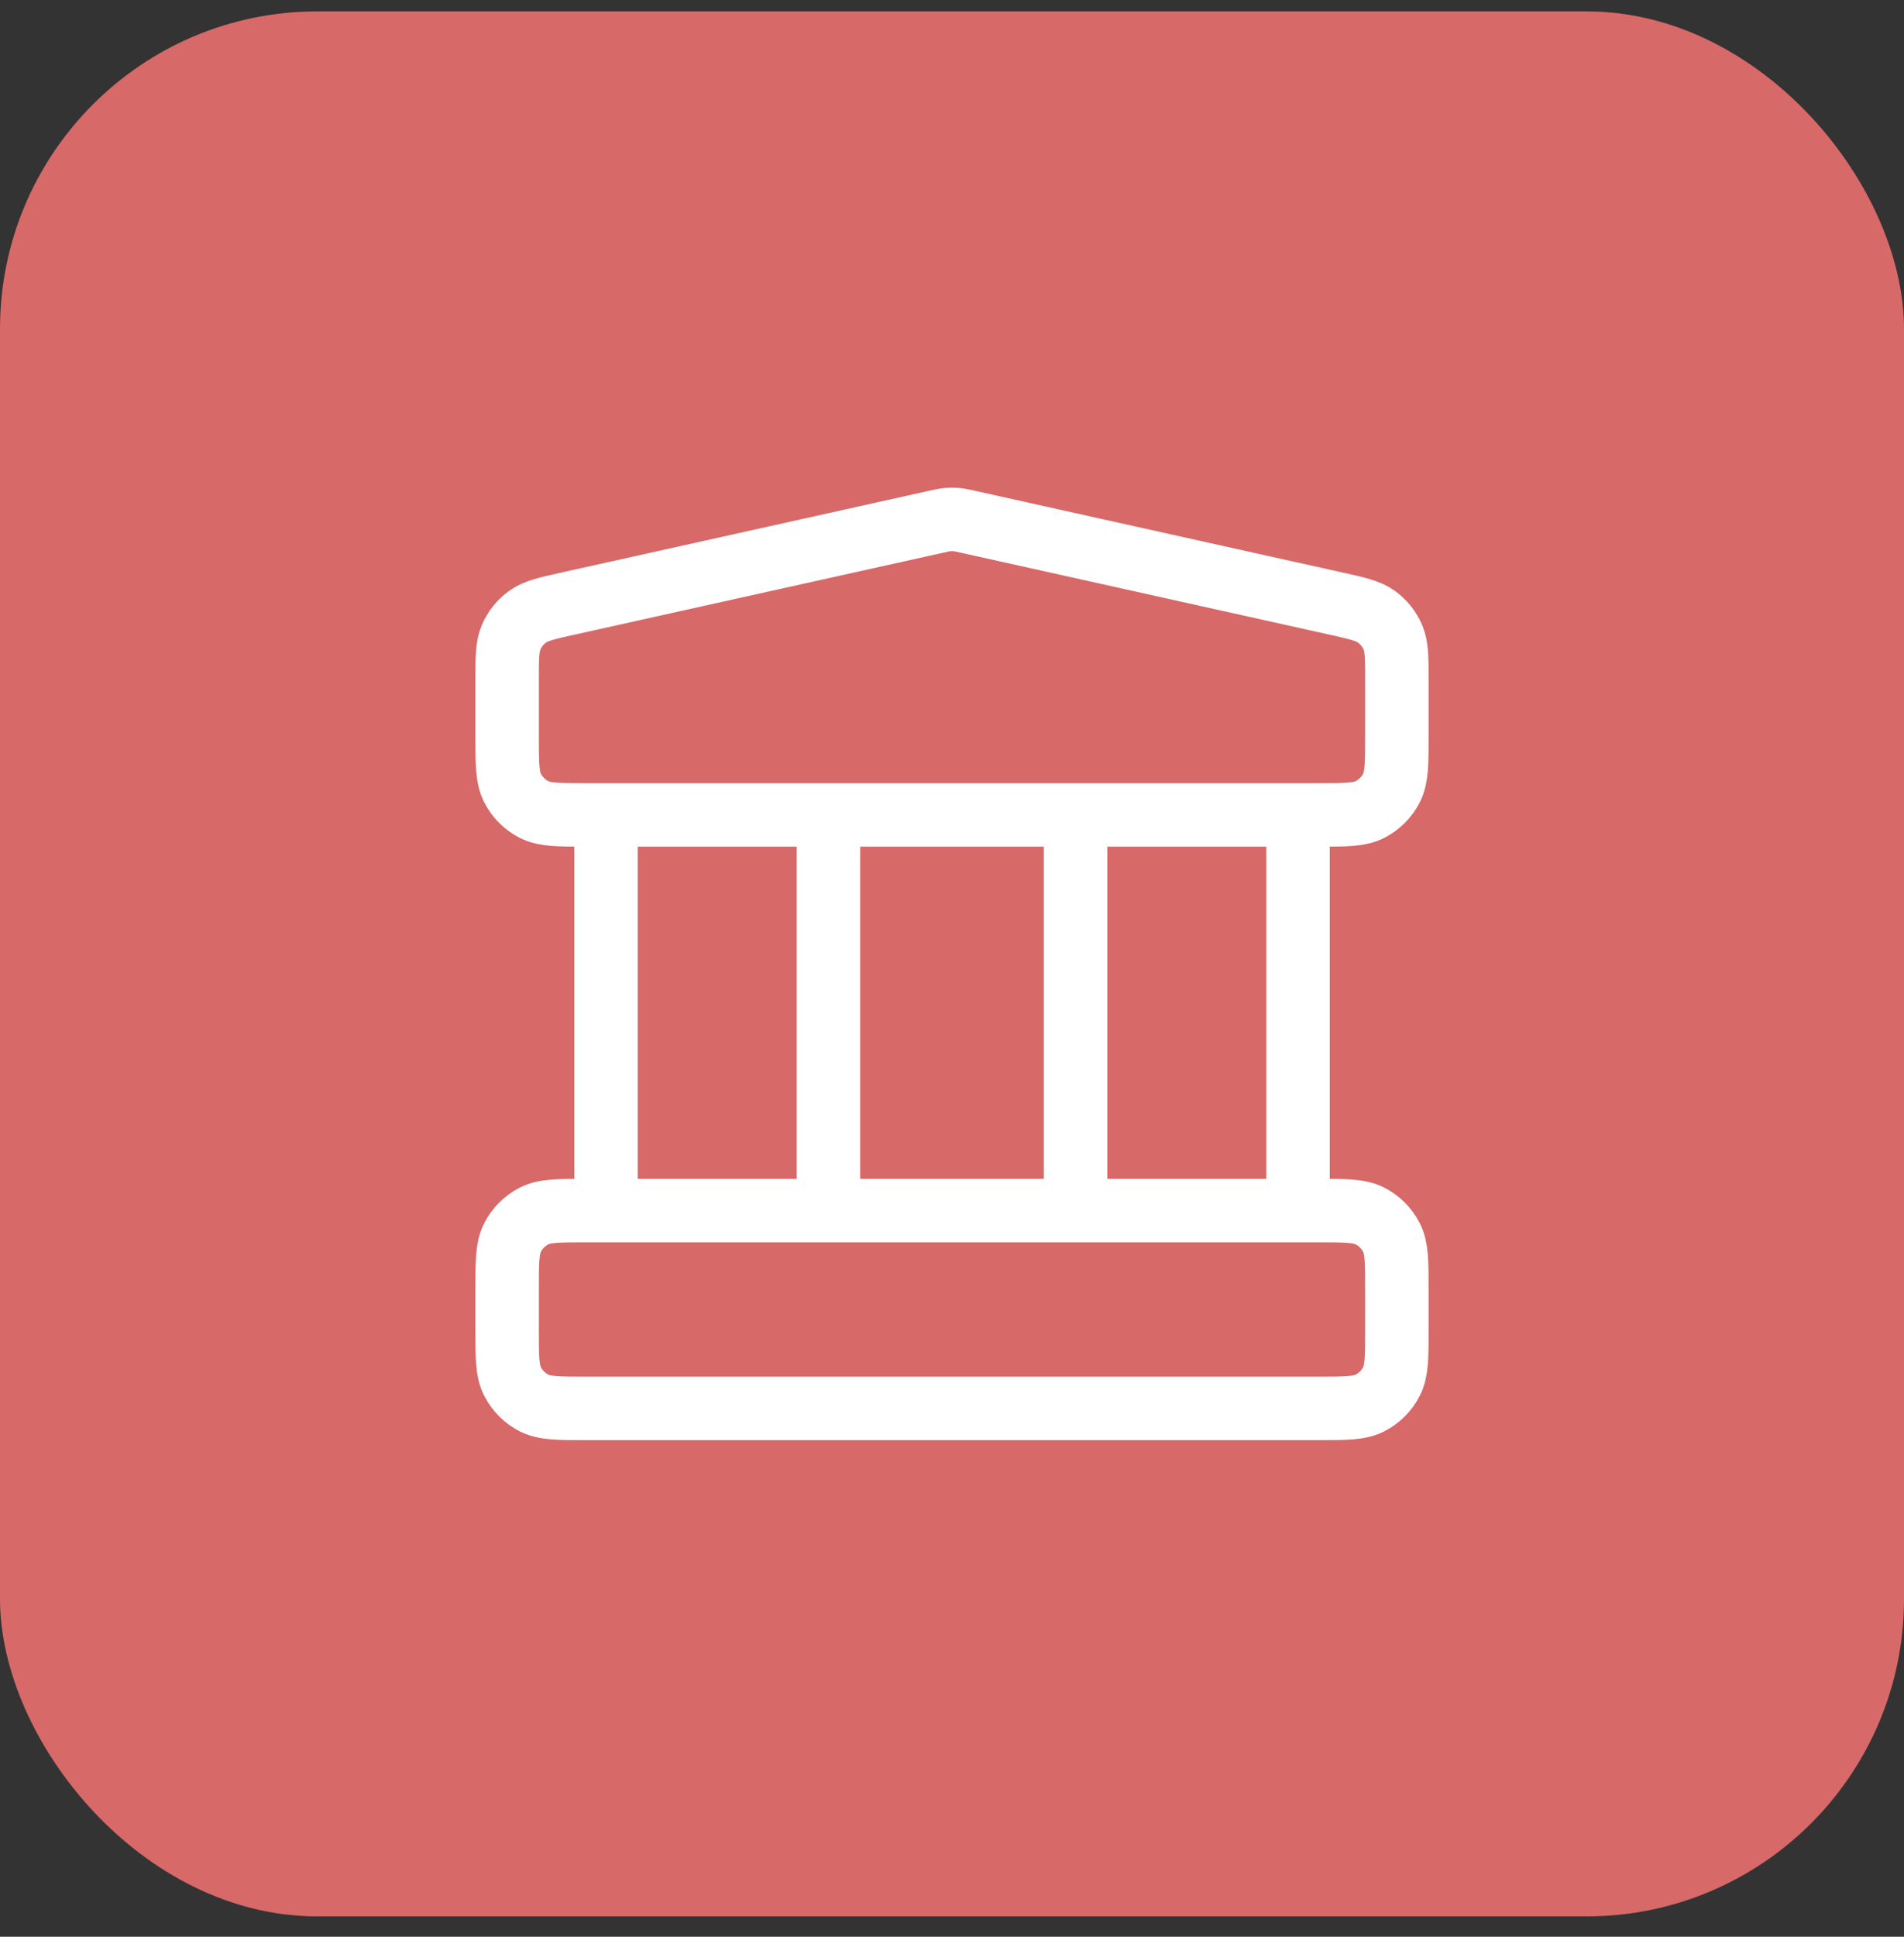
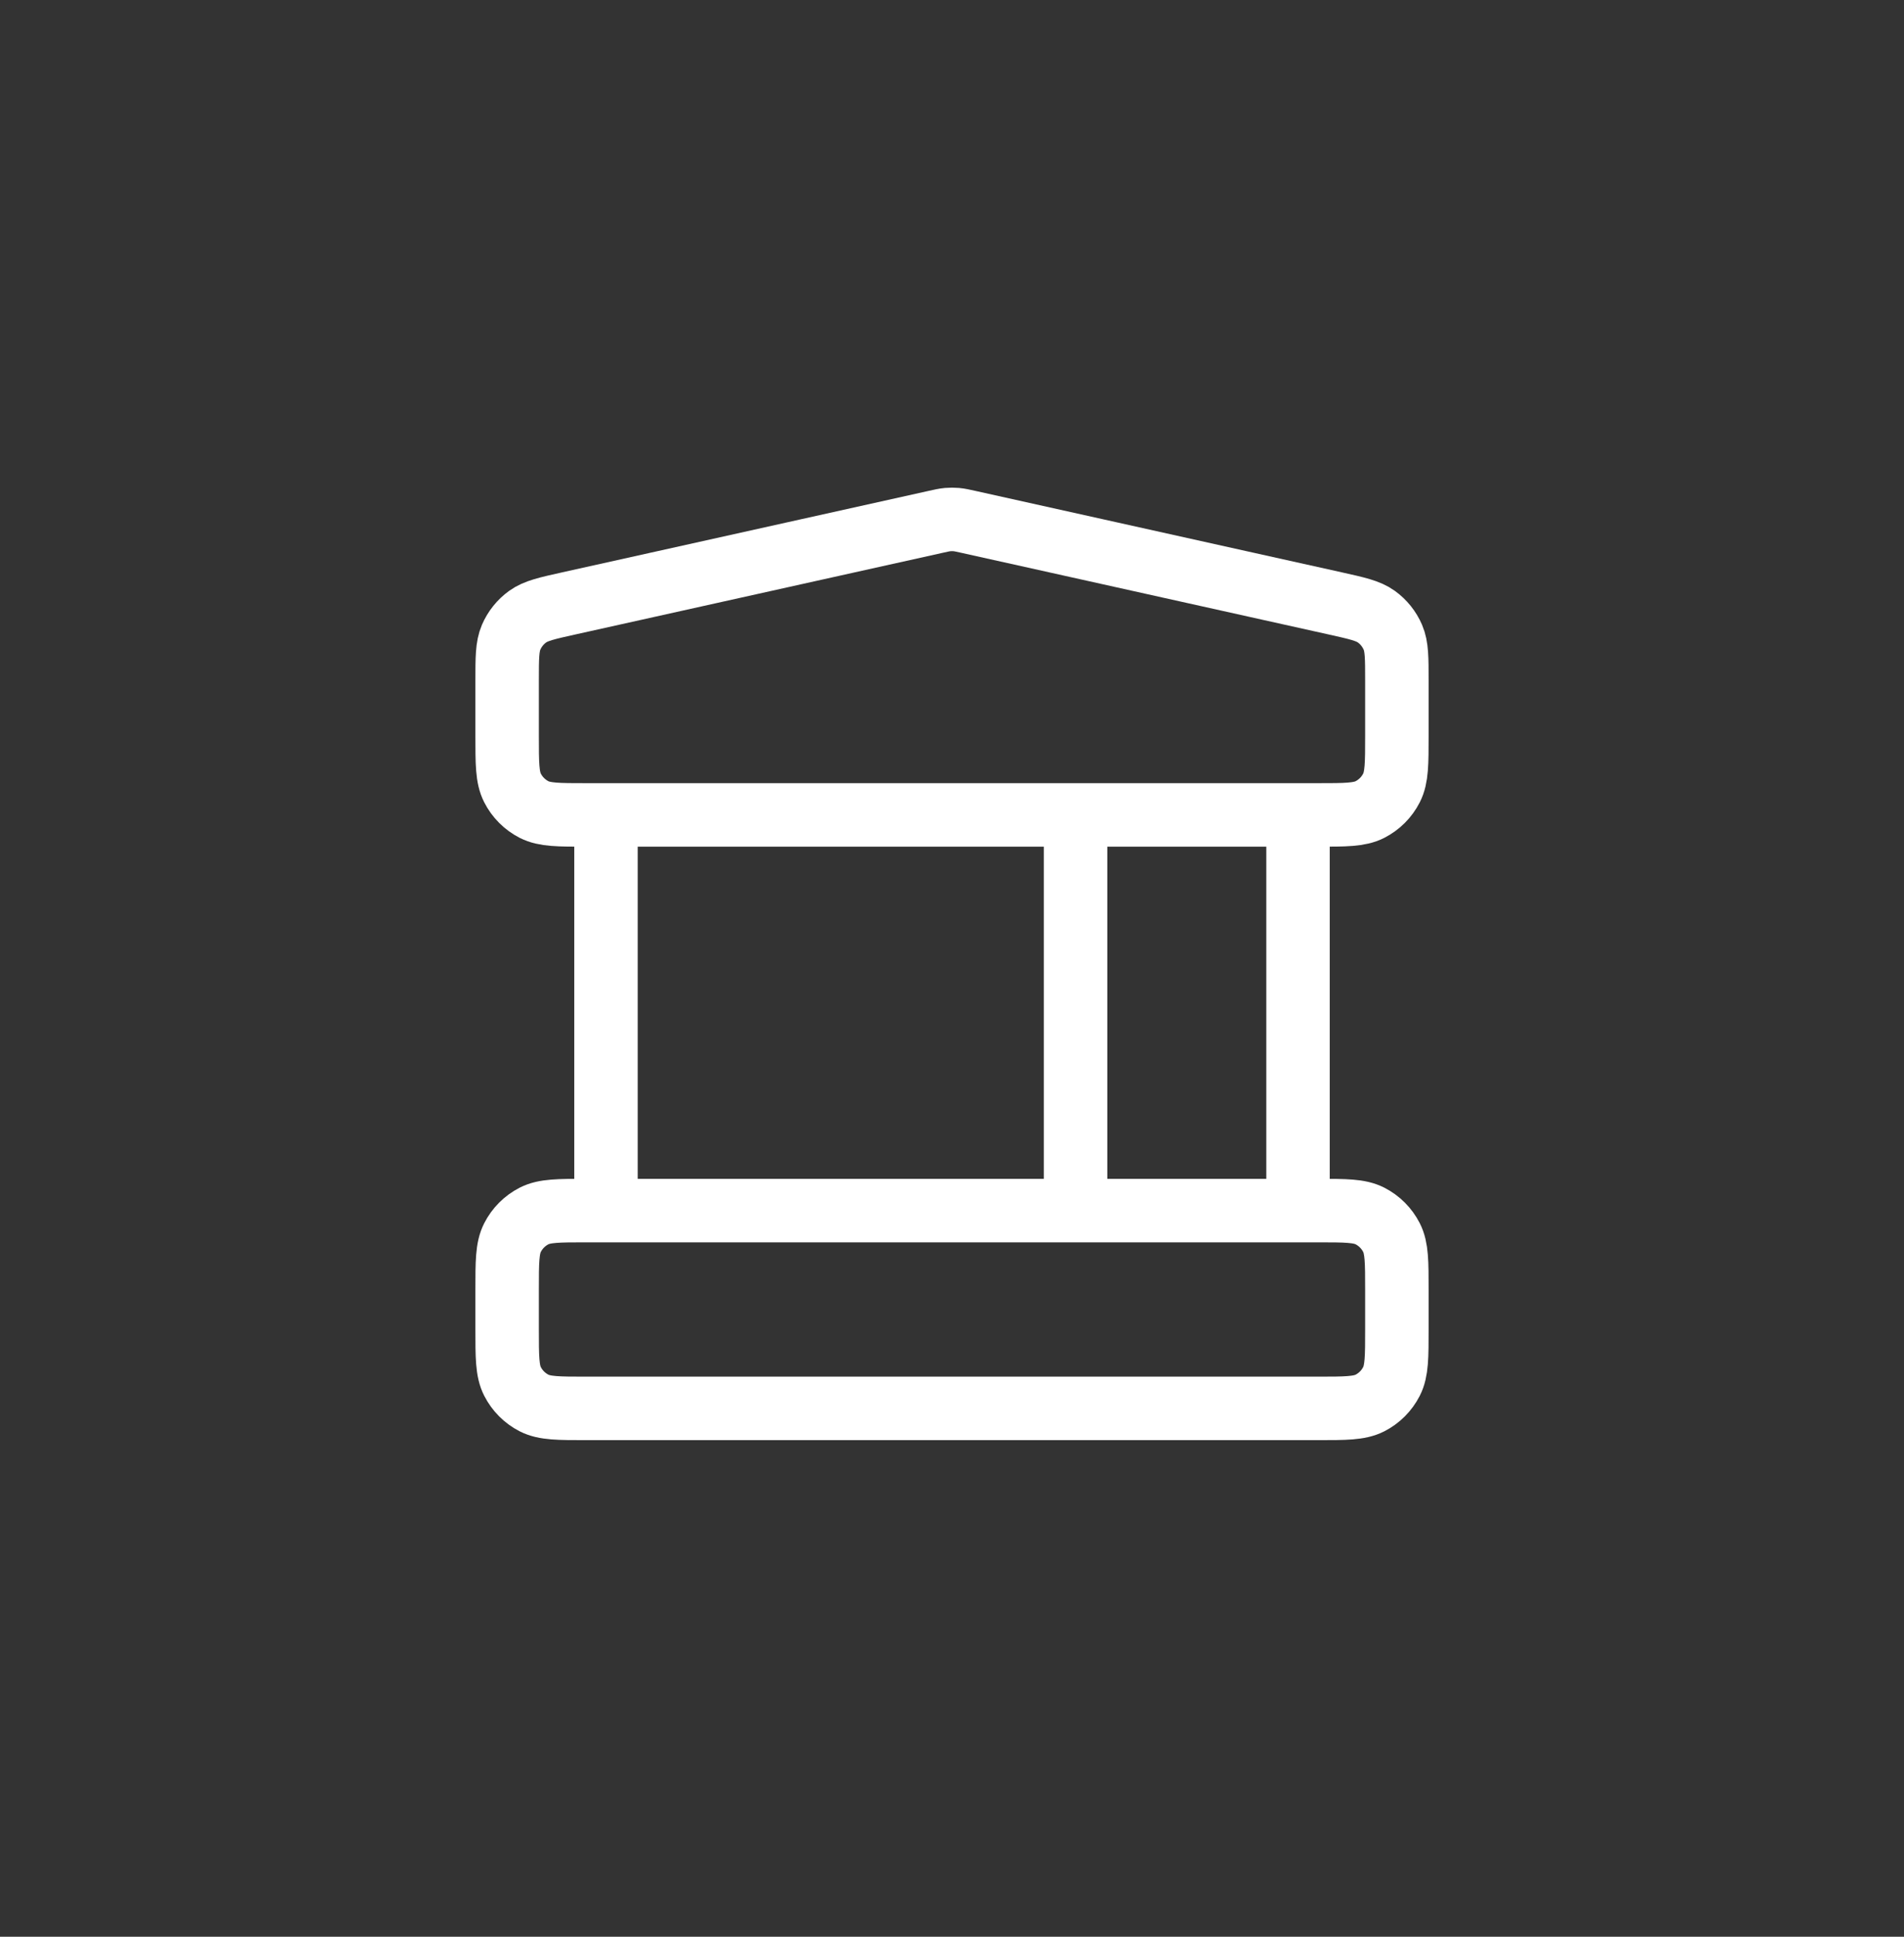
<svg xmlns="http://www.w3.org/2000/svg" width="60" height="61" viewBox="0 0 60 61" fill="none">
  <rect x="0" y="0" width="60" height="61" fill="#333333" stroke="none" />
-   <rect y="0.359" width="60" height="60" rx="10" fill="#D76968" />
-   <path d="M19.096 25.667V38.129M26.106 25.667V38.129M33.894 25.667V38.129M40.904 25.667V38.129M15.981 40.621L15.981 41.867C15.981 42.739 15.981 43.176 16.151 43.509C16.3 43.802 16.538 44.04 16.831 44.19C17.165 44.359 17.601 44.359 18.473 44.359H41.527C42.399 44.359 42.835 44.359 43.169 44.19C43.462 44.04 43.7 43.802 43.849 43.509C44.019 43.176 44.019 42.739 44.019 41.867V40.621C44.019 39.749 44.019 39.312 43.849 38.979C43.7 38.686 43.462 38.448 43.169 38.298C42.835 38.129 42.399 38.129 41.527 38.129H18.473C17.601 38.129 17.165 38.129 16.831 38.298C16.538 38.448 16.3 38.686 16.151 38.979C15.981 39.312 15.981 39.749 15.981 40.621ZM29.459 16.442L17.933 19.003C17.236 19.158 16.888 19.235 16.628 19.422C16.399 19.587 16.219 19.812 16.107 20.072C15.981 20.366 15.981 20.723 15.981 21.436L15.981 23.175C15.981 24.047 15.981 24.484 16.151 24.817C16.3 25.11 16.538 25.348 16.831 25.498C17.165 25.667 17.601 25.667 18.473 25.667H41.527C42.399 25.667 42.835 25.667 43.169 25.498C43.462 25.348 43.7 25.11 43.849 24.817C44.019 24.484 44.019 24.047 44.019 23.175V21.436C44.019 20.723 44.019 20.366 43.893 20.072C43.781 19.812 43.601 19.587 43.372 19.422C43.112 19.235 42.764 19.158 42.067 19.003L30.541 16.442C30.339 16.397 30.238 16.374 30.136 16.365C30.046 16.357 29.954 16.357 29.864 16.365C29.762 16.374 29.661 16.397 29.459 16.442Z" stroke="white" stroke-width="2" stroke-linecap="round" stroke-linejoin="round" />
+   <path d="M19.096 25.667V38.129V38.129M33.894 25.667V38.129M40.904 25.667V38.129M15.981 40.621L15.981 41.867C15.981 42.739 15.981 43.176 16.151 43.509C16.3 43.802 16.538 44.04 16.831 44.19C17.165 44.359 17.601 44.359 18.473 44.359H41.527C42.399 44.359 42.835 44.359 43.169 44.19C43.462 44.04 43.7 43.802 43.849 43.509C44.019 43.176 44.019 42.739 44.019 41.867V40.621C44.019 39.749 44.019 39.312 43.849 38.979C43.7 38.686 43.462 38.448 43.169 38.298C42.835 38.129 42.399 38.129 41.527 38.129H18.473C17.601 38.129 17.165 38.129 16.831 38.298C16.538 38.448 16.3 38.686 16.151 38.979C15.981 39.312 15.981 39.749 15.981 40.621ZM29.459 16.442L17.933 19.003C17.236 19.158 16.888 19.235 16.628 19.422C16.399 19.587 16.219 19.812 16.107 20.072C15.981 20.366 15.981 20.723 15.981 21.436L15.981 23.175C15.981 24.047 15.981 24.484 16.151 24.817C16.3 25.11 16.538 25.348 16.831 25.498C17.165 25.667 17.601 25.667 18.473 25.667H41.527C42.399 25.667 42.835 25.667 43.169 25.498C43.462 25.348 43.7 25.11 43.849 24.817C44.019 24.484 44.019 24.047 44.019 23.175V21.436C44.019 20.723 44.019 20.366 43.893 20.072C43.781 19.812 43.601 19.587 43.372 19.422C43.112 19.235 42.764 19.158 42.067 19.003L30.541 16.442C30.339 16.397 30.238 16.374 30.136 16.365C30.046 16.357 29.954 16.357 29.864 16.365C29.762 16.374 29.661 16.397 29.459 16.442Z" stroke="white" stroke-width="2" stroke-linecap="round" stroke-linejoin="round" />
</svg>